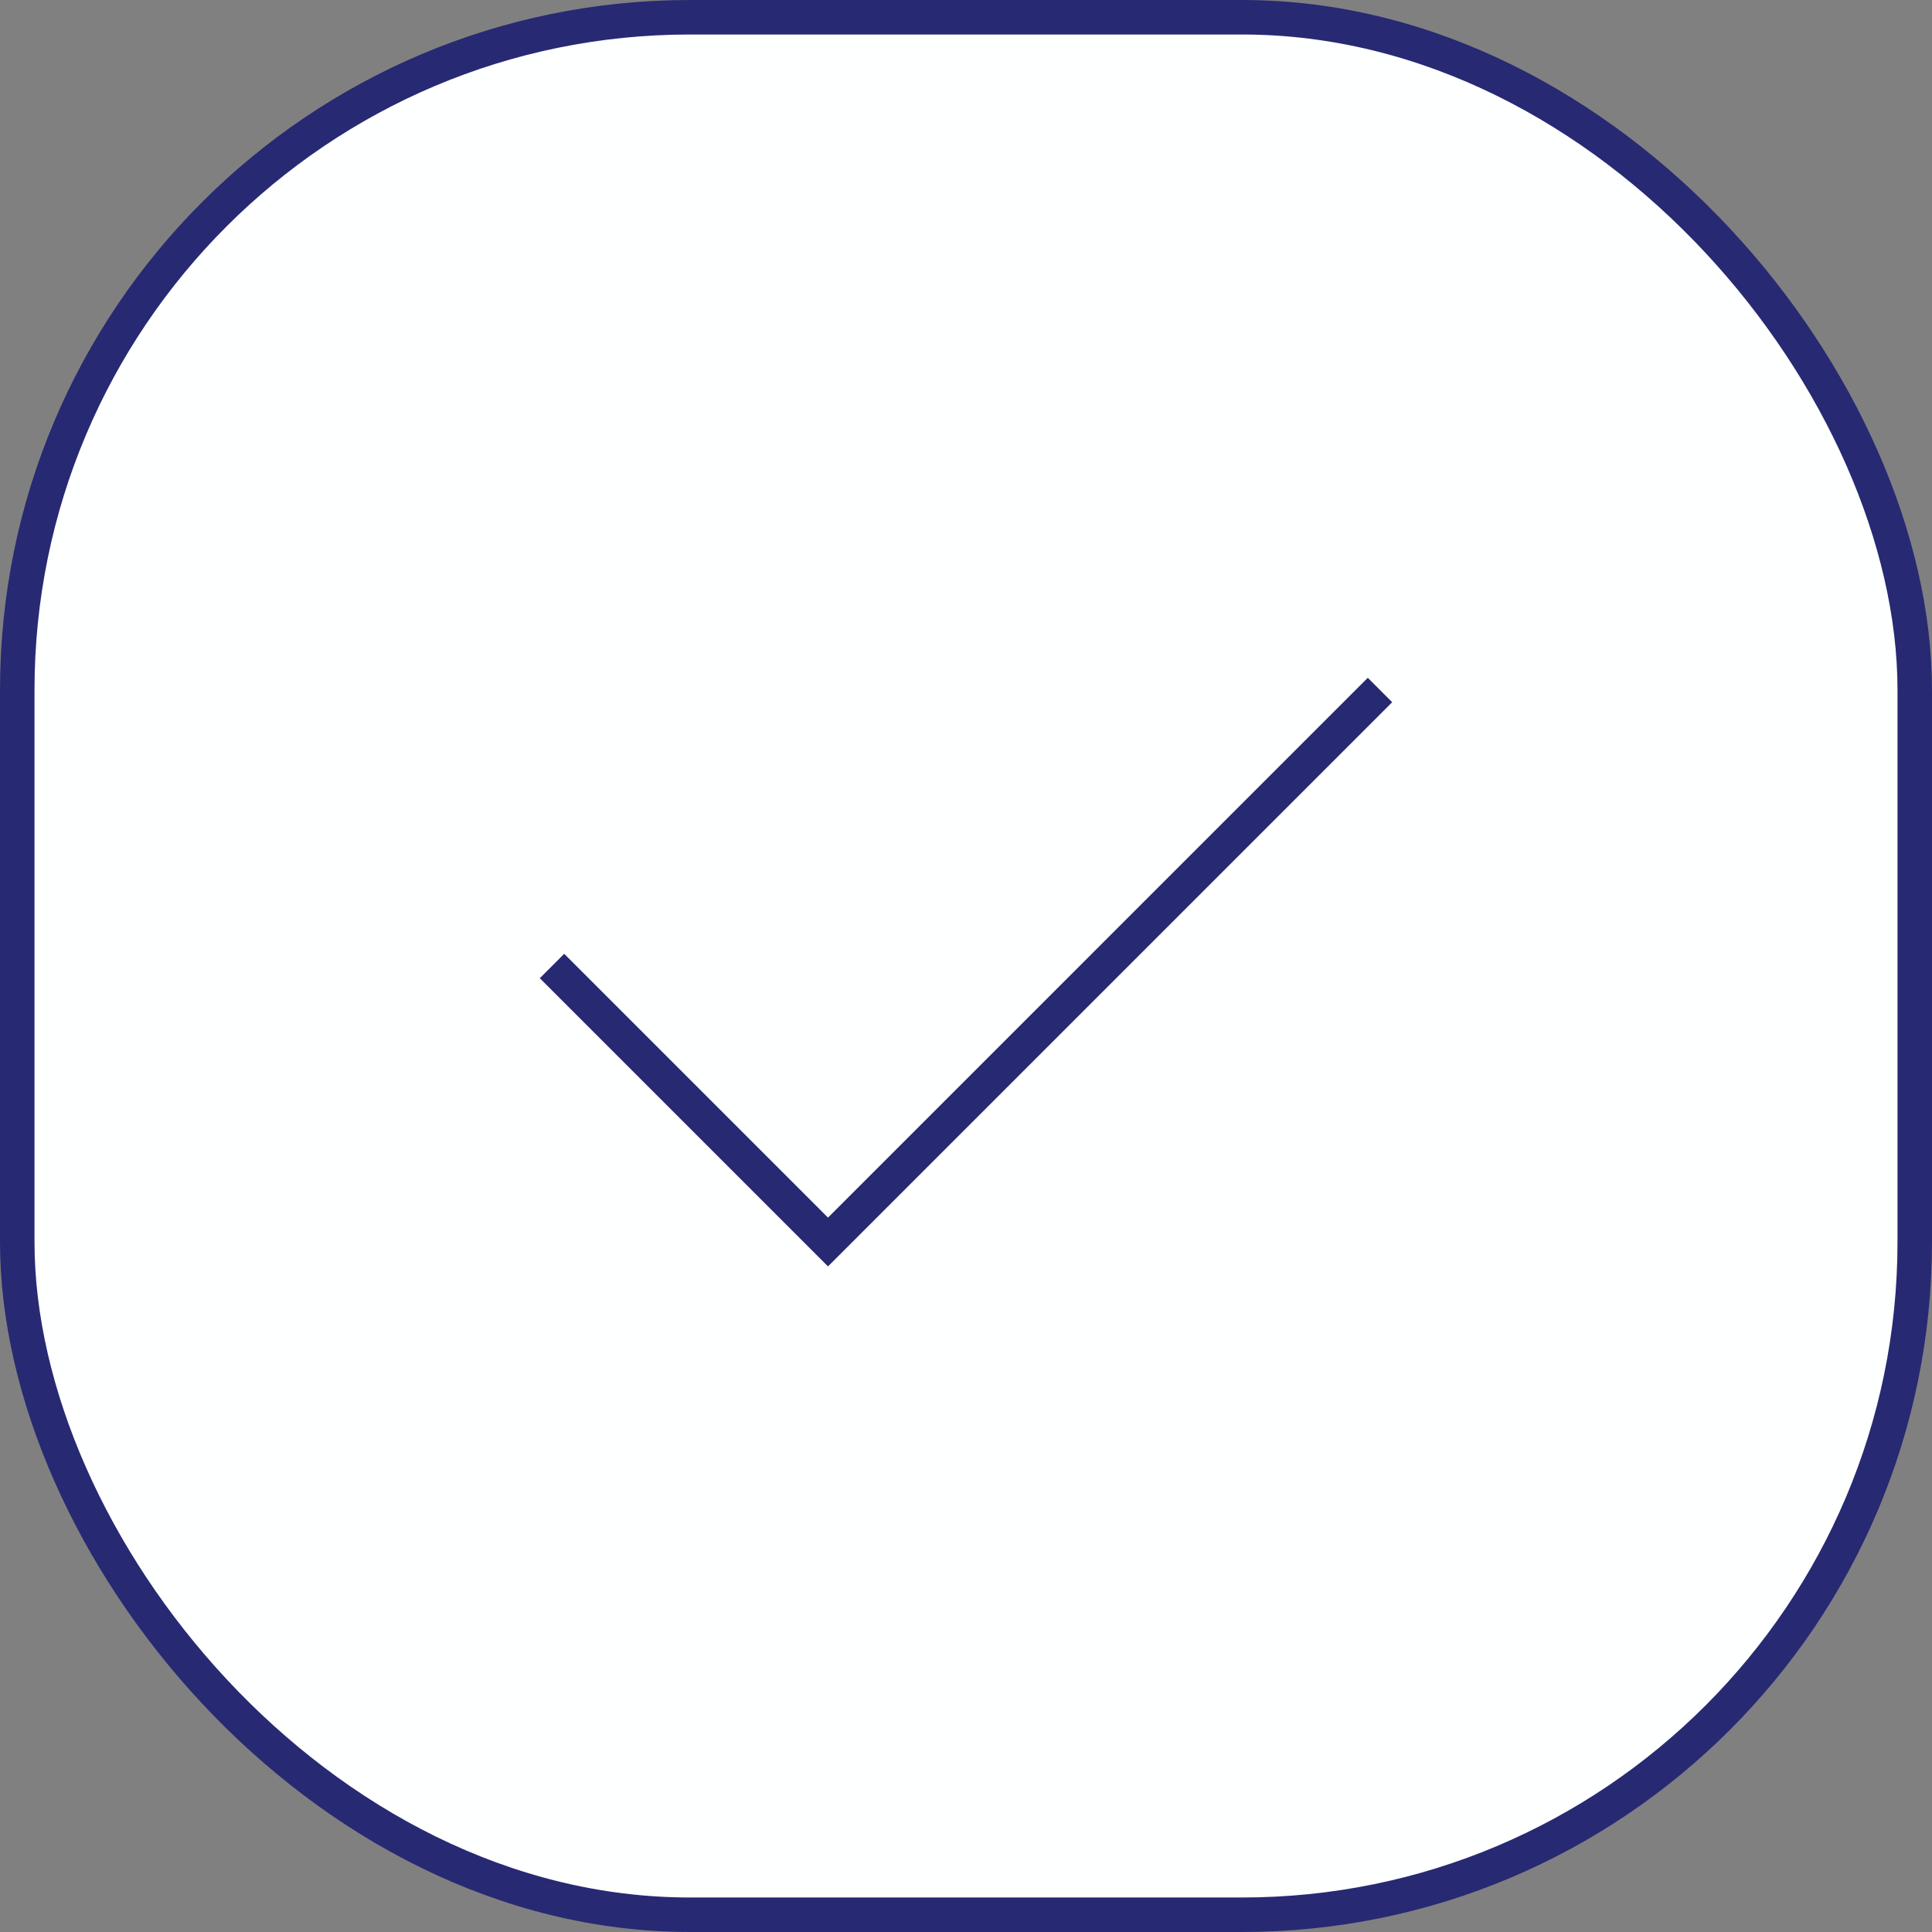
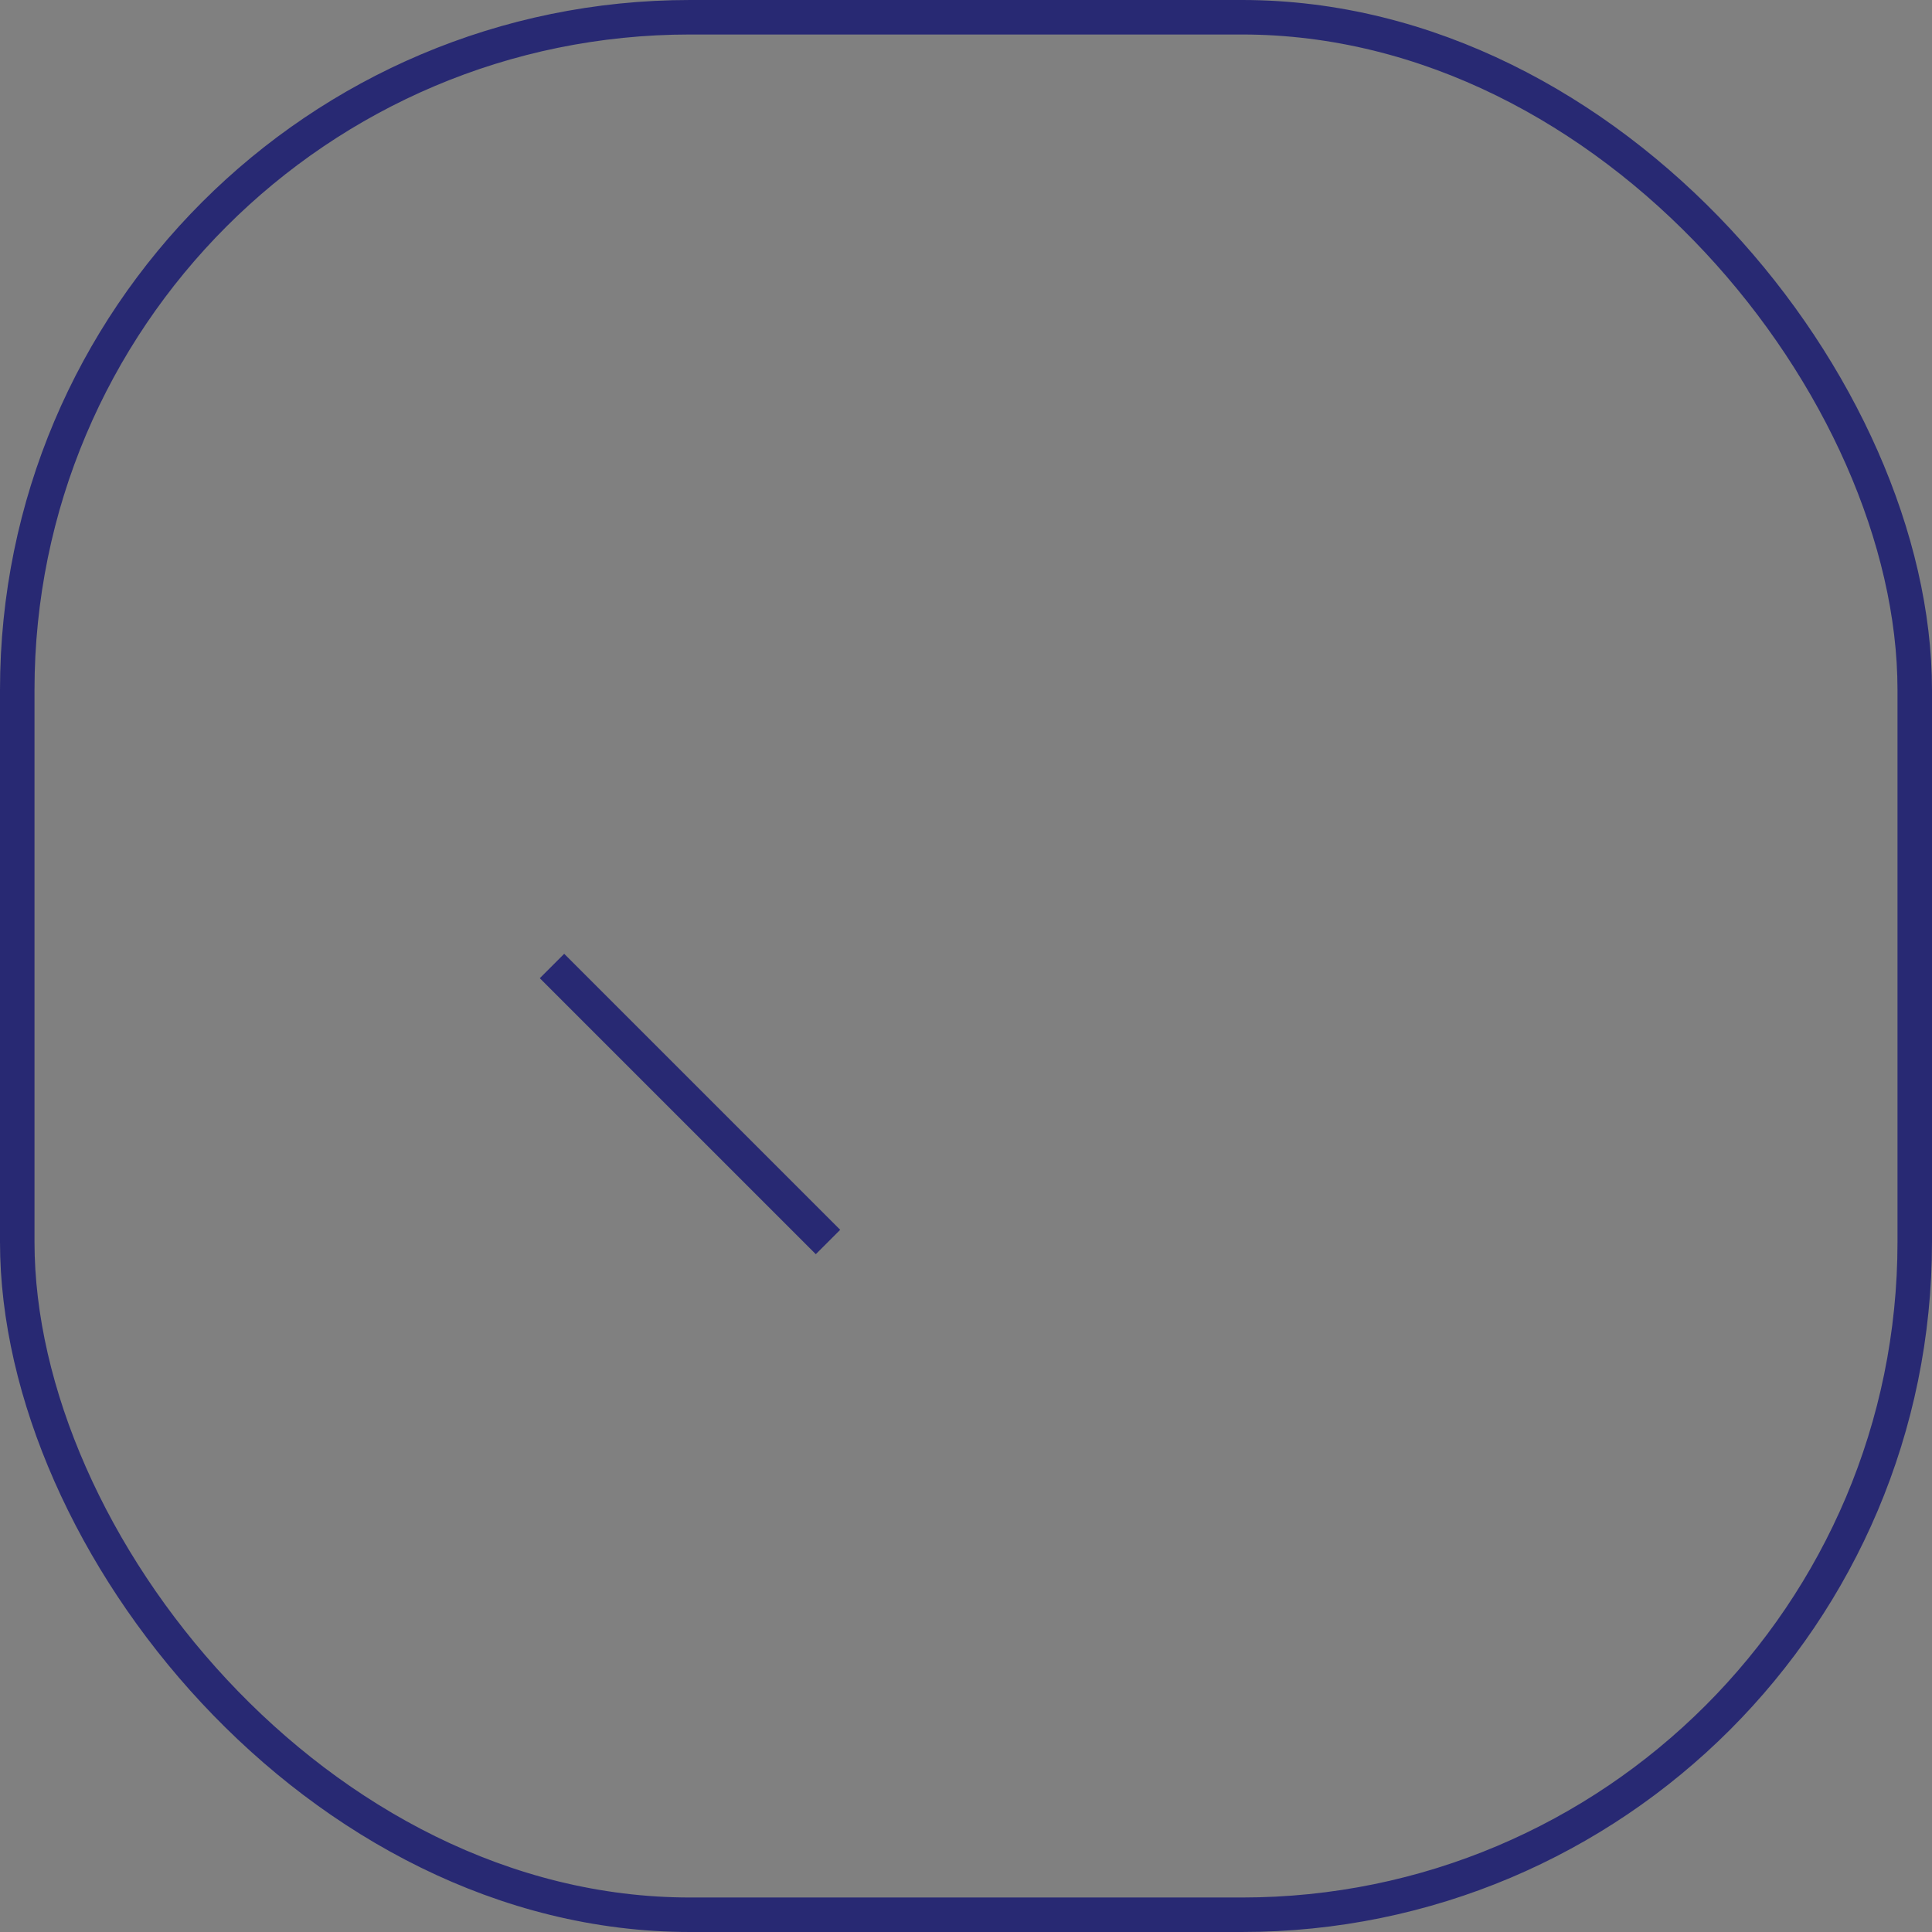
<svg xmlns="http://www.w3.org/2000/svg" width="56" height="56" viewBox="0 0 56 56" fill="none">
  <rect x="0" y="0" width="56" height="56" fill="#808080" stroke="none" />
-   <rect x="0.5" y="0.5" width="55" height="55" rx="19.5" fill="#FEFFFF" />
-   <path d="M16 28L24 36L40 20" stroke="#282973" />
+   <path d="M16 28L24 36" stroke="#282973" />
  <rect x="0.5" y="0.5" width="55" height="55" rx="19.5" stroke="#282973" />
</svg>